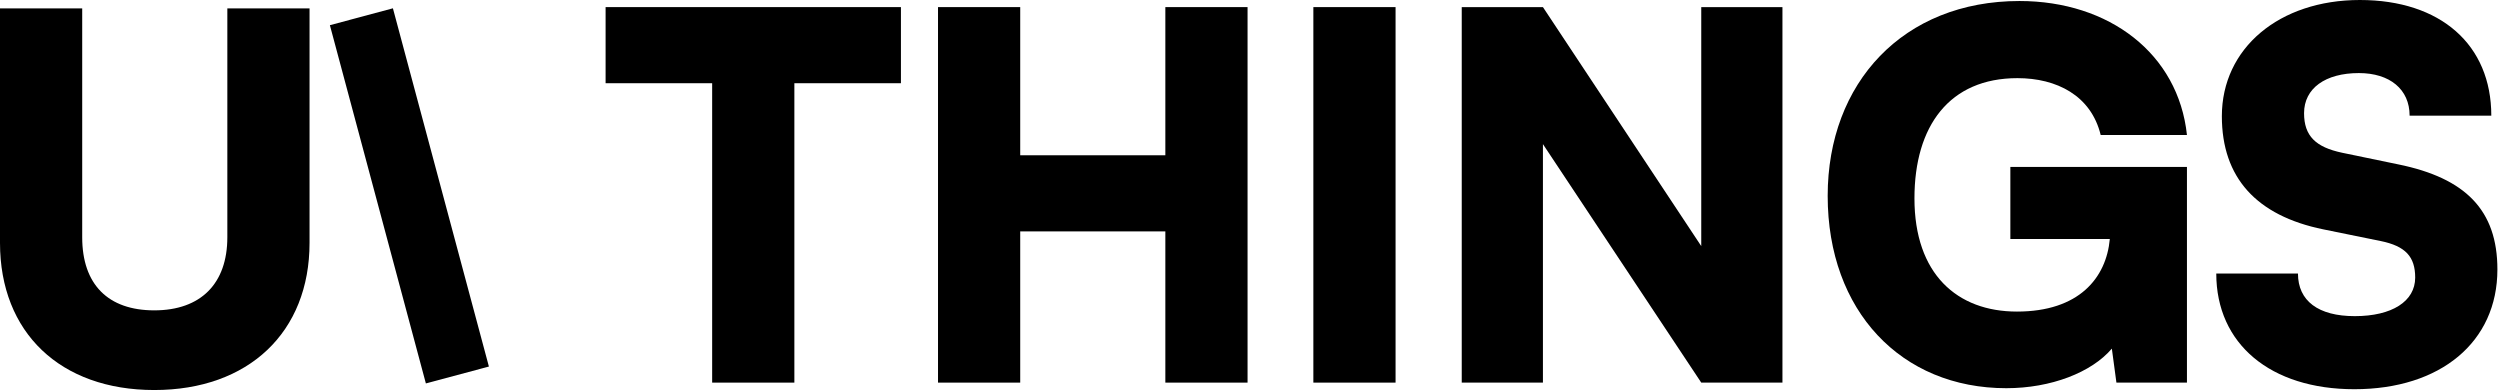
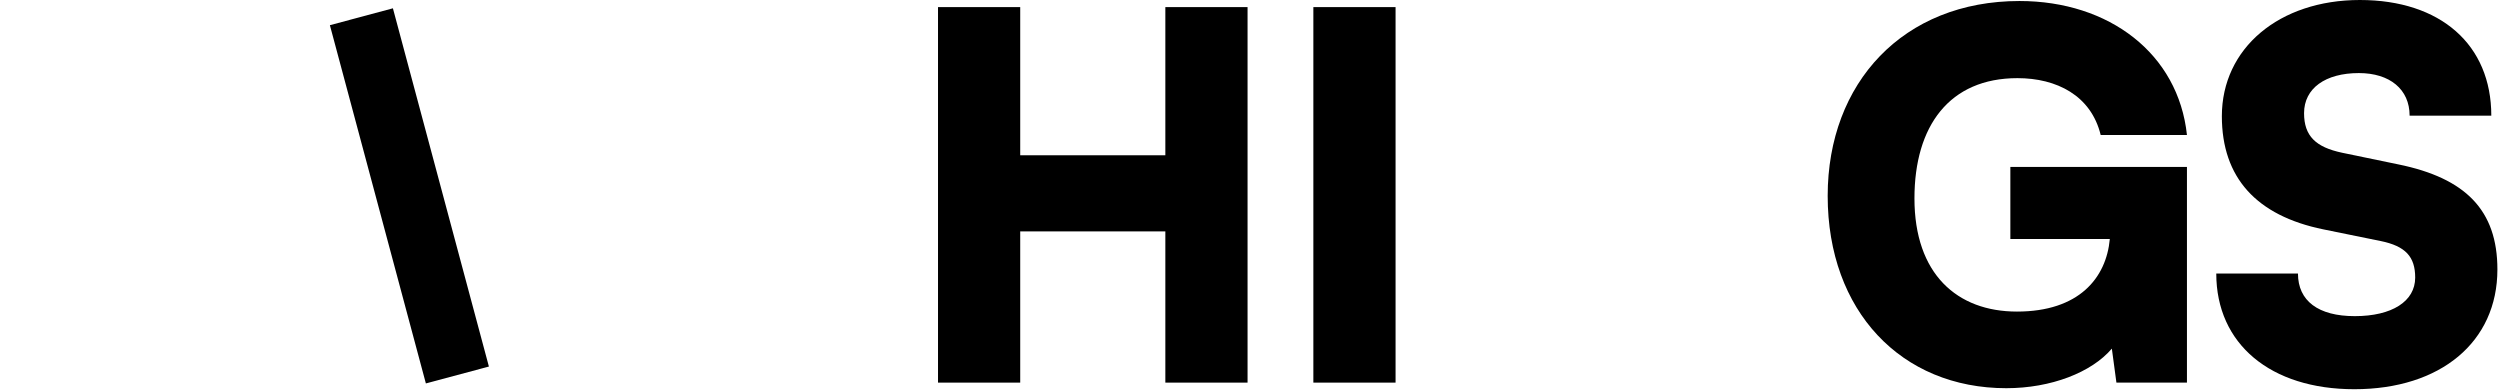
<svg xmlns="http://www.w3.org/2000/svg" width="728" height="114" viewBox="0 0 728 114" fill="none">
-   <path d="M0 70.723V2.454H23.939V69.097C23.939 82.84 31.475 90.376 44.922 90.376C58.517 90.376 66.201 82.544 66.201 69.097V2.454H90.139V70.723C90.139 96.73 72.407 113.576 44.922 113.576C17.584 113.576 0 96.878 0 70.723Z" fill="black" />
  <path d="M96.063 7.335L114.415 2.418L142.368 106.738L124.015 111.655L96.063 7.335Z" fill="black" />
-   <path d="M176.35 24.234V2.069H262.351V24.234H231.32V111.418H207.381V24.234H176.35Z" fill="black" />
  <path d="M297.088 111.418H273.149V2.069H297.088V45.217H339.35V2.069H363.288V111.418H339.35V67.383H297.088V111.418Z" fill="black" />
  <path d="M406.388 2.069V111.418H382.45V2.069H406.388Z" fill="black" />
-   <path d="M449.301 111.418H425.658V2.069H449.301L495.405 71.668V2.069H519.048V111.418H495.405L449.301 41.967V111.418Z" fill="black" />
  <path d="M587.485 22.756C567.684 22.756 557.488 36.647 557.488 57.778C557.488 79.795 569.901 90.73 587.337 90.73C605.365 90.73 613.345 80.978 614.379 69.599H585.416V48.616H636.84V111.418H616.3L614.97 101.517C609.06 108.463 597.238 113.043 584.234 113.043C553.646 113.043 532.22 90.582 532.22 57.039C532.22 24.086 554.237 0.296 588.076 0.296C614.231 0.296 634.328 15.664 636.84 39.307H611.719C608.912 27.781 598.863 22.756 587.485 22.756Z" fill="black" />
  <path d="M647.004 33.839C647.004 14.038 663.702 0 687.197 0C710.692 0 725.469 13.004 725.469 33.691H701.679C701.679 26.007 695.916 21.279 686.902 21.279C677.149 21.279 670.943 25.712 670.943 32.953C670.943 39.602 674.341 42.853 682.025 44.478L698.428 47.877C717.933 51.867 727.243 61.176 727.243 78.466C727.243 99.597 710.692 113.339 685.572 113.339C661.19 113.339 645.378 100.188 645.378 79.648H669.169C669.169 87.627 675.08 92.06 685.719 92.06C696.507 92.06 703.304 87.775 703.304 80.83C703.304 74.771 700.496 71.668 693.256 70.19L676.558 66.792C657.052 62.802 647.004 51.719 647.004 33.839Z" fill="black" />
</svg>